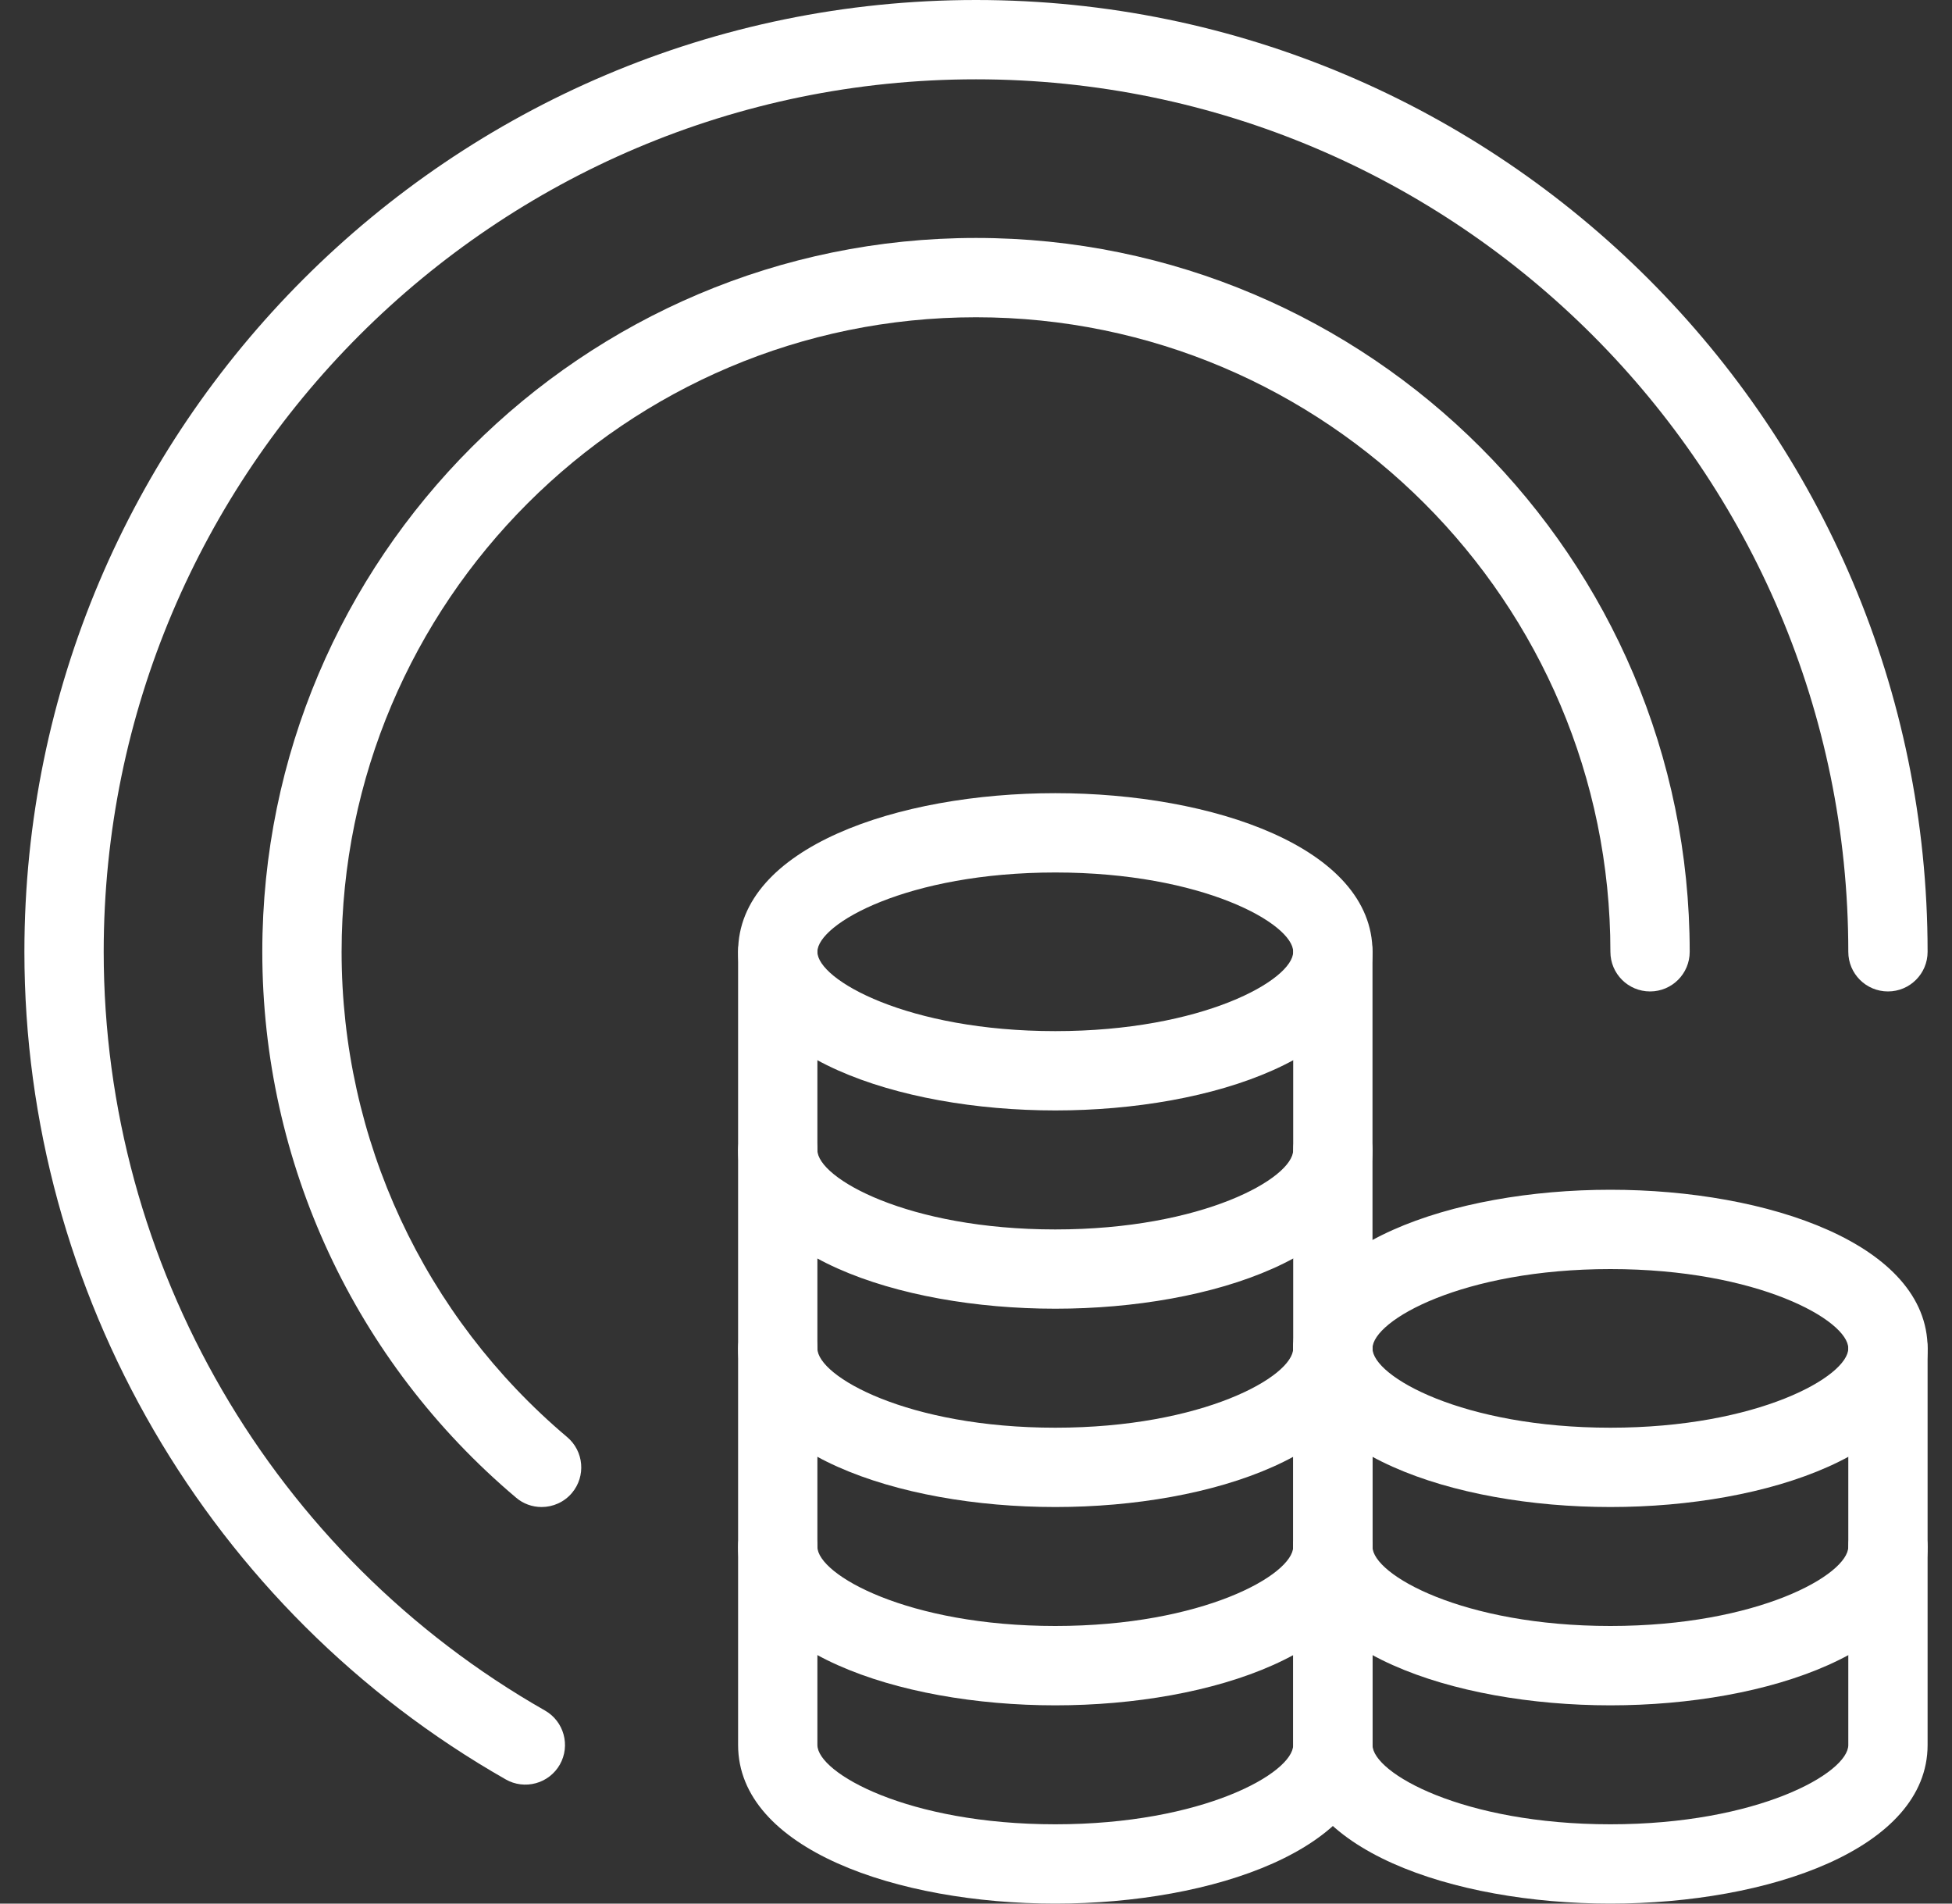
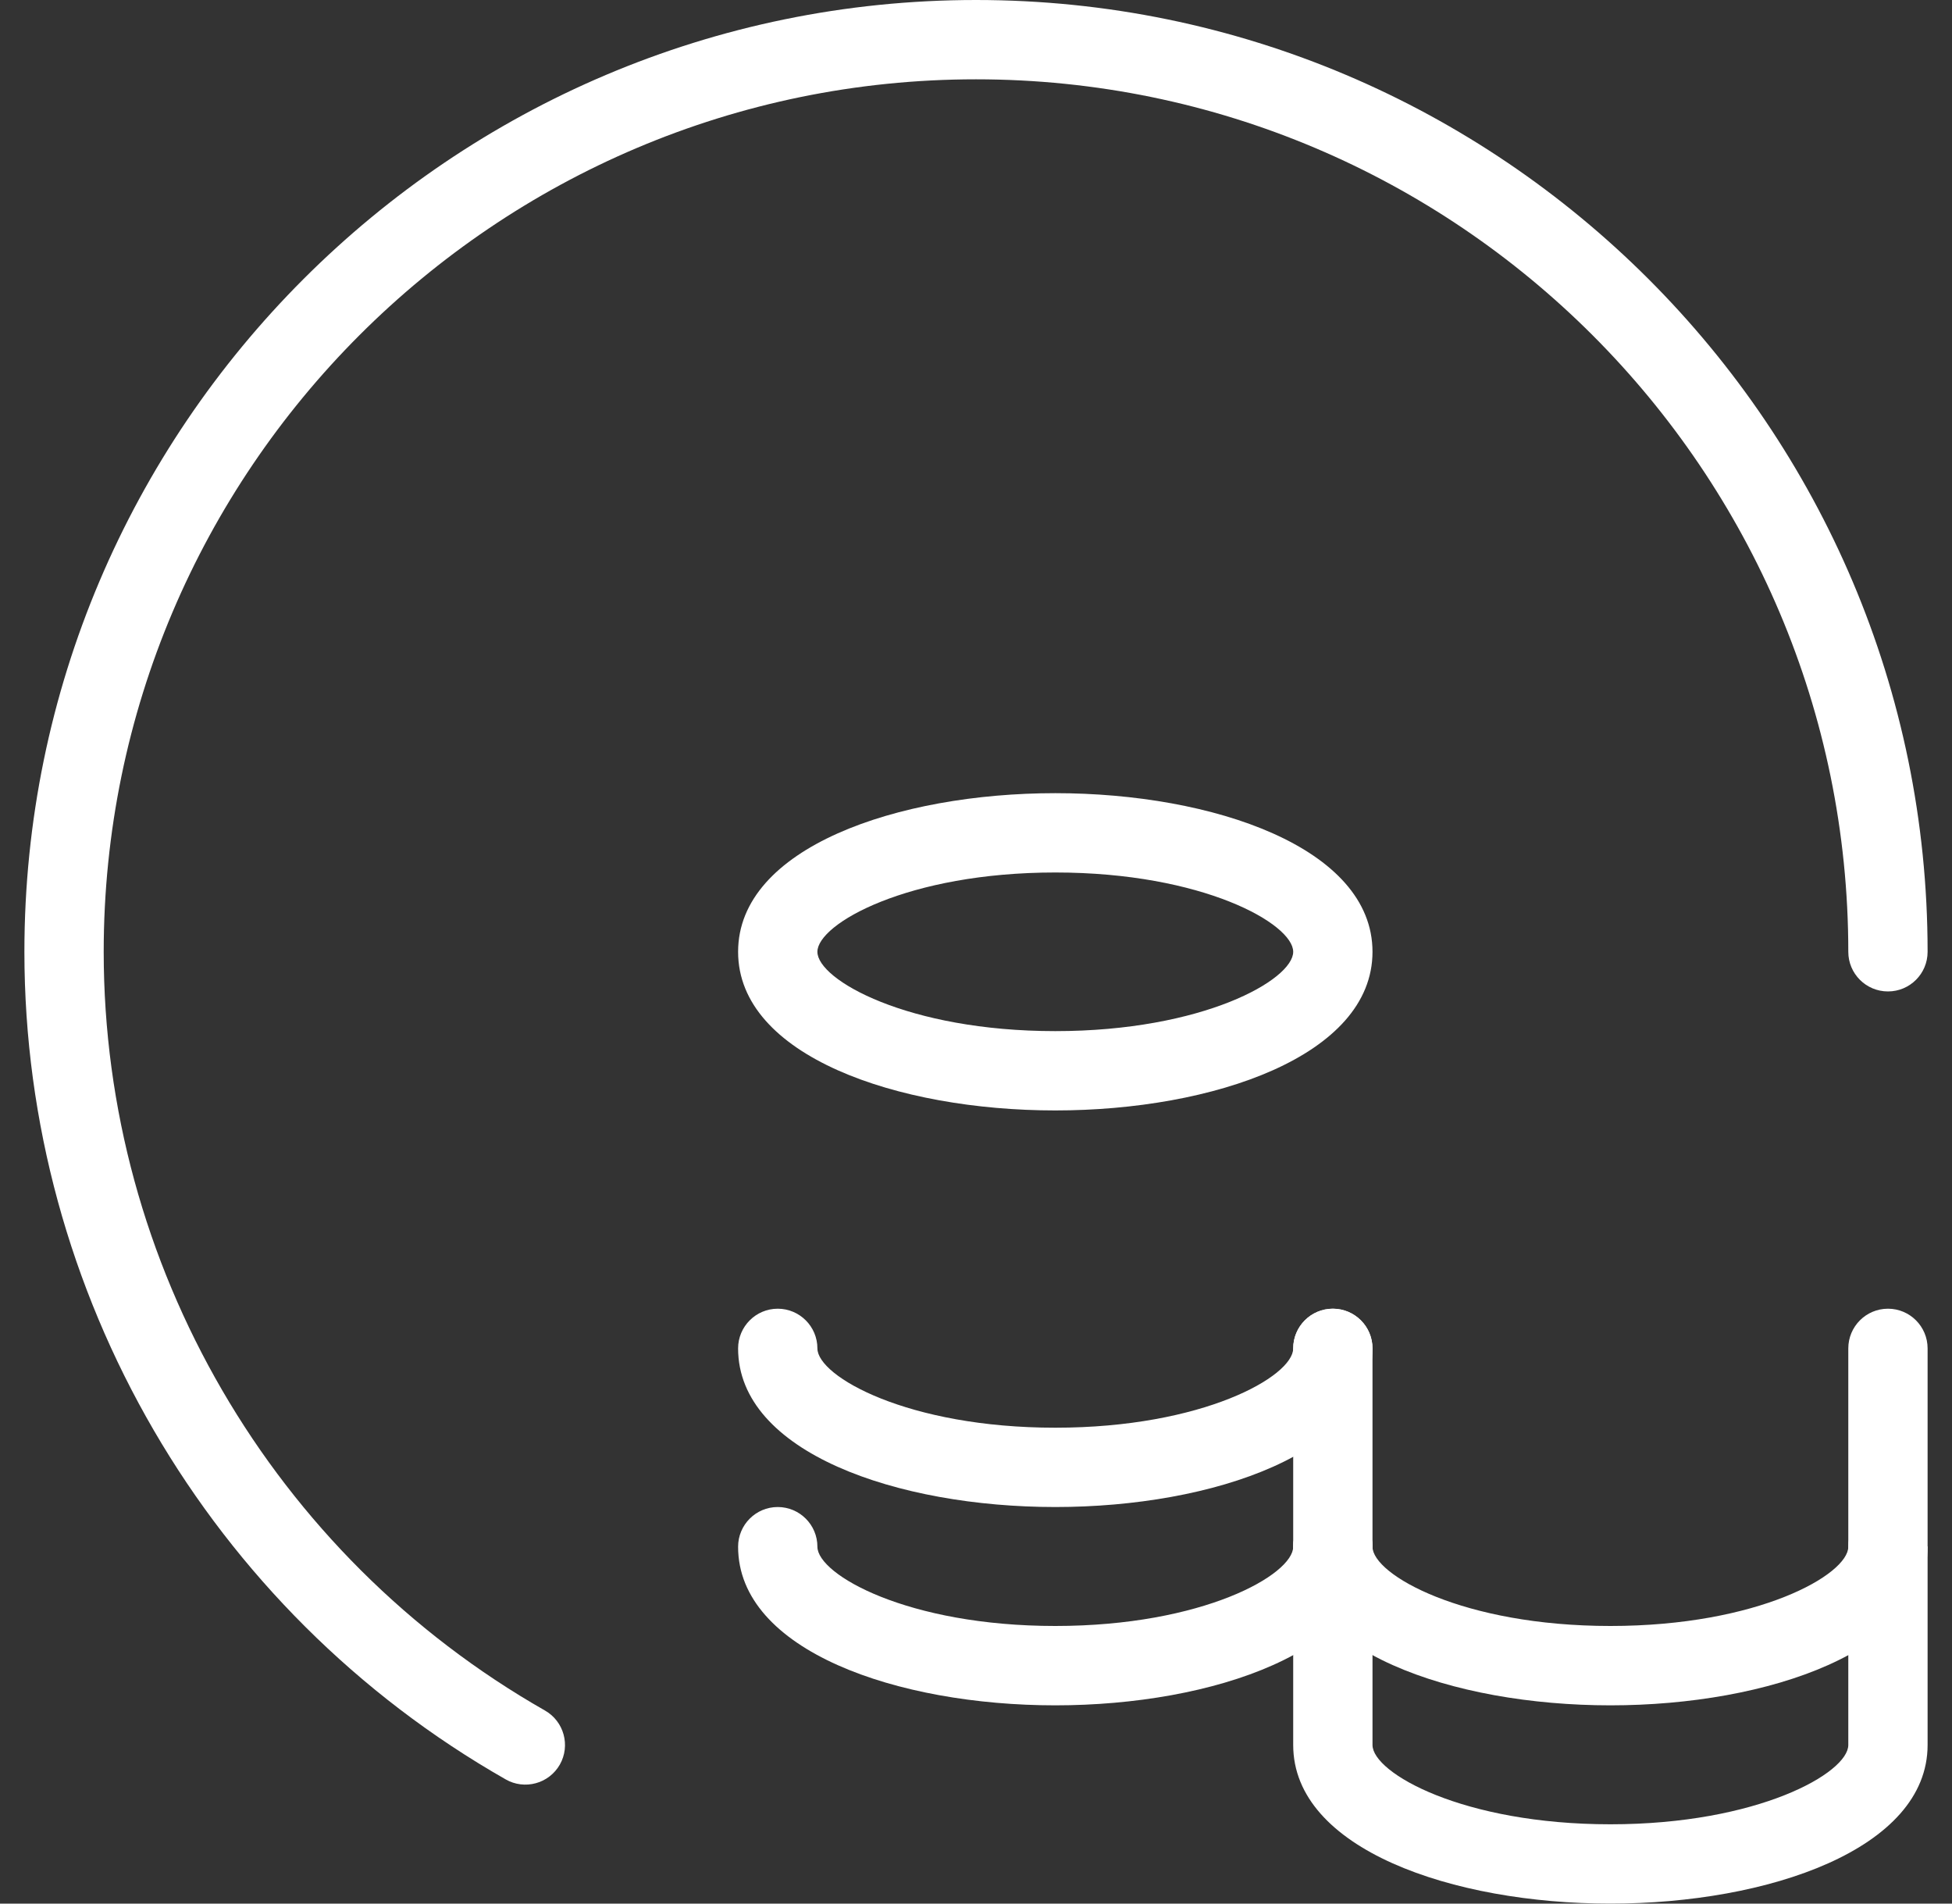
<svg xmlns="http://www.w3.org/2000/svg" width="40" height="39" viewBox="0 0 40 39" fill="none">
  <rect x="0" y="0" width="40" height="39" fill="#333333" stroke="none" />
  <path d="M20 0C9.248 0 0.5 8.748 0.5 19.5C0.5 26.494 4.28 32.992 10.364 36.456C10.551 36.563 10.773 36.59 10.981 36.533C11.188 36.477 11.365 36.339 11.472 36.152C11.693 35.762 11.557 35.266 11.167 35.044C5.59 31.868 2.125 25.912 2.125 19.5C2.125 9.644 10.144 1.625 20 1.625C29.856 1.625 37.875 9.644 37.875 19.5C37.875 19.948 38.238 20.312 38.688 20.312C39.137 20.312 39.5 19.948 39.5 19.5C39.5 8.748 30.752 0 20 0Z" fill="white" />
-   <path d="M20 4.875C11.936 4.875 5.375 11.436 5.375 19.5C5.375 23.82 7.271 27.896 10.575 30.683C10.721 30.808 10.907 30.875 11.098 30.875C11.33 30.875 11.559 30.777 11.72 30.587C12.009 30.244 11.965 29.731 11.622 29.442C8.685 26.964 7 23.34 7 19.5C7 12.332 12.832 6.5 20 6.5C27.168 6.5 33 12.332 33 19.5C33 19.948 33.363 20.312 33.813 20.312C34.262 20.312 34.625 19.948 34.625 19.5C34.625 11.436 28.064 4.875 20 4.875Z" fill="white" />
  <path d="M21.625 16.25C18.395 16.25 15.125 17.366 15.125 19.5C15.125 21.634 18.395 22.75 21.625 22.75C24.855 22.75 28.125 21.634 28.125 19.5C28.125 17.366 24.855 16.25 21.625 16.25ZM21.625 21.125C18.601 21.125 16.75 20.073 16.75 19.5C16.75 18.927 18.601 17.875 21.625 17.875C24.649 17.875 26.5 18.927 26.5 19.5C26.5 20.073 24.649 21.125 21.625 21.125ZM27.312 26.812C26.863 26.812 26.5 27.177 26.5 27.625C26.5 28.198 24.649 29.25 21.625 29.25C18.601 29.25 16.75 28.198 16.75 27.625C16.75 27.177 16.386 26.812 15.937 26.812C15.489 26.812 15.125 27.177 15.125 27.625C15.125 29.759 18.395 30.875 21.625 30.875C24.855 30.875 28.125 29.759 28.125 27.625C28.125 27.177 27.762 26.812 27.312 26.812Z" fill="white" />
  <path d="M27.312 30.875C26.863 30.875 26.5 31.239 26.5 31.688C26.5 32.26 24.649 33.312 21.625 33.312C18.601 33.312 16.75 32.26 16.75 31.688C16.75 31.239 16.386 30.875 15.937 30.875C15.489 30.875 15.125 31.239 15.125 31.688C15.125 33.821 18.395 34.938 21.625 34.938C24.855 34.938 28.125 33.821 28.125 31.688C28.125 31.239 27.762 30.875 27.312 30.875Z" fill="white" />
-   <path d="M27.312 18.688C26.863 18.688 26.5 19.052 26.5 19.5V35.75C26.5 36.323 24.649 37.375 21.625 37.375C18.601 37.375 16.75 36.323 16.75 35.75V19.5C16.75 19.052 16.386 18.688 15.937 18.688C15.489 18.688 15.125 19.052 15.125 19.5V35.75C15.125 37.884 18.395 39 21.625 39C24.855 39 28.125 37.884 28.125 35.75V19.5C28.125 19.052 27.762 18.688 27.312 18.688Z" fill="white" />
-   <path d="M27.312 22.75C26.863 22.75 26.5 23.114 26.5 23.562C26.5 24.135 24.649 25.188 21.625 25.188C18.601 25.188 16.75 24.135 16.75 23.562C16.75 23.114 16.386 22.75 15.937 22.75C15.489 22.75 15.125 23.114 15.125 23.562C15.125 25.696 18.395 26.812 21.625 26.812C24.855 26.812 28.125 25.696 28.125 23.562C28.125 23.114 27.762 22.75 27.312 22.75ZM33 24.375C29.77 24.375 26.5 25.491 26.5 27.625C26.5 29.759 29.77 30.875 33 30.875C36.231 30.875 39.5 29.759 39.5 27.625C39.5 25.491 36.23 24.375 33 24.375ZM33 29.25C29.976 29.25 28.125 28.198 28.125 27.625C28.125 27.052 29.976 26 33 26C36.024 26 37.875 27.052 37.875 27.625C37.875 28.198 36.024 29.25 33 29.25Z" fill="white" />
  <path d="M38.688 26.812C38.238 26.812 37.875 27.177 37.875 27.625V35.75C37.875 36.323 36.024 37.375 33 37.375C29.976 37.375 28.125 36.323 28.125 35.75V27.625C28.125 27.177 27.762 26.812 27.312 26.812C26.863 26.812 26.5 27.177 26.5 27.625V35.75C26.5 37.884 29.77 39 33 39C36.231 39 39.5 37.884 39.5 35.75V27.625C39.5 27.177 39.137 26.812 38.688 26.812Z" fill="white" />
-   <path d="M38.688 30.875C38.238 30.875 37.875 31.239 37.875 31.688C37.875 32.26 36.024 33.312 33 33.312C29.976 33.312 28.125 32.26 28.125 31.688C28.125 31.239 27.762 30.875 27.312 30.875C26.863 30.875 26.5 31.239 26.5 31.688C26.5 33.821 29.77 34.938 33 34.938C36.231 34.938 39.5 33.821 39.5 31.688C39.5 31.239 39.137 30.875 38.688 30.875Z" fill="white" />
+   <path d="M38.688 30.875C38.238 30.875 37.875 31.239 37.875 31.688C37.875 32.26 36.024 33.312 33 33.312C29.976 33.312 28.125 32.26 28.125 31.688C28.125 31.239 27.762 30.875 27.312 30.875C26.863 30.875 26.5 31.239 26.5 31.688C26.5 33.821 29.77 34.938 33 34.938C36.231 34.938 39.5 33.821 39.5 31.688Z" fill="white" />
</svg>